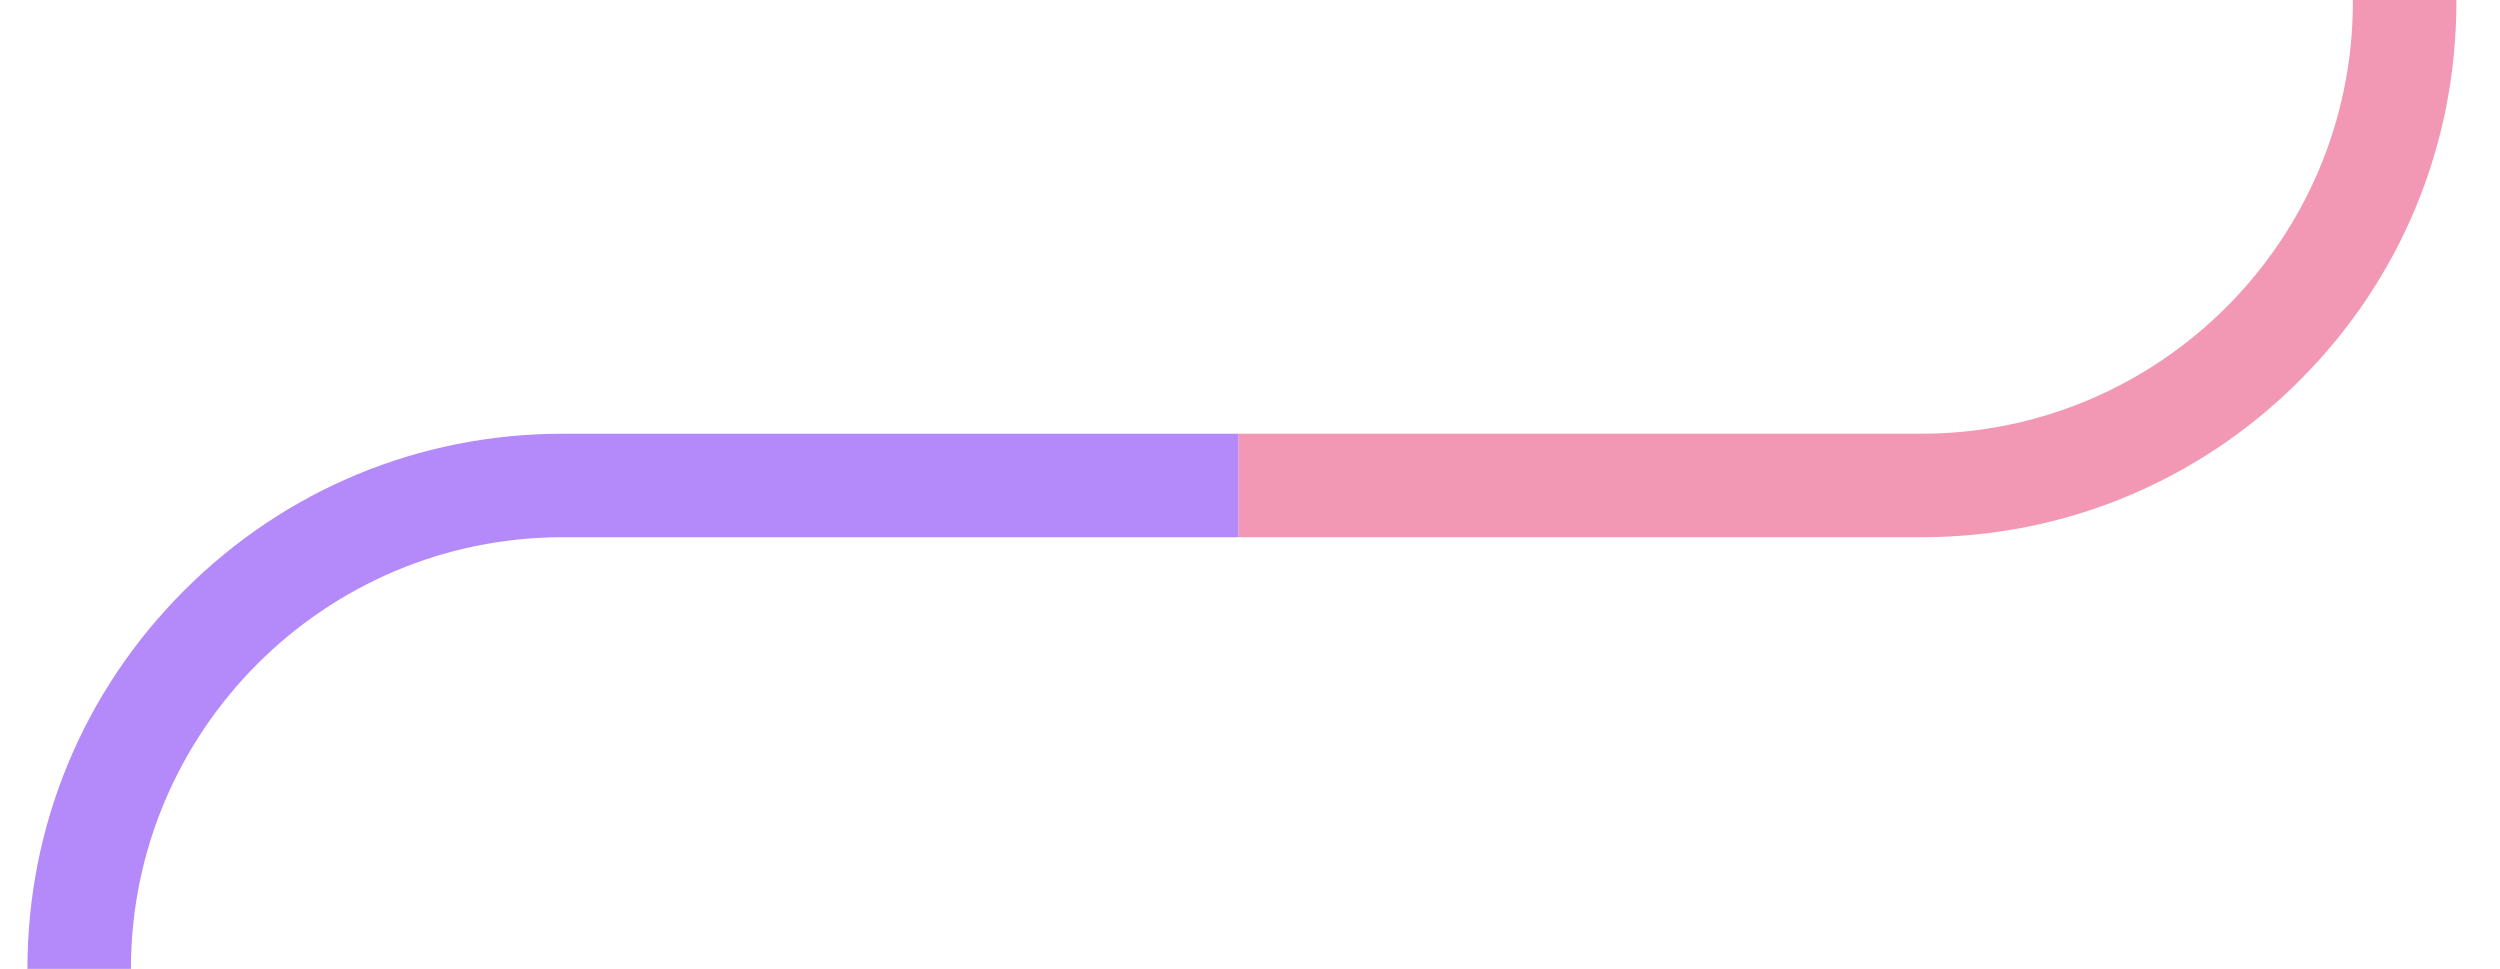
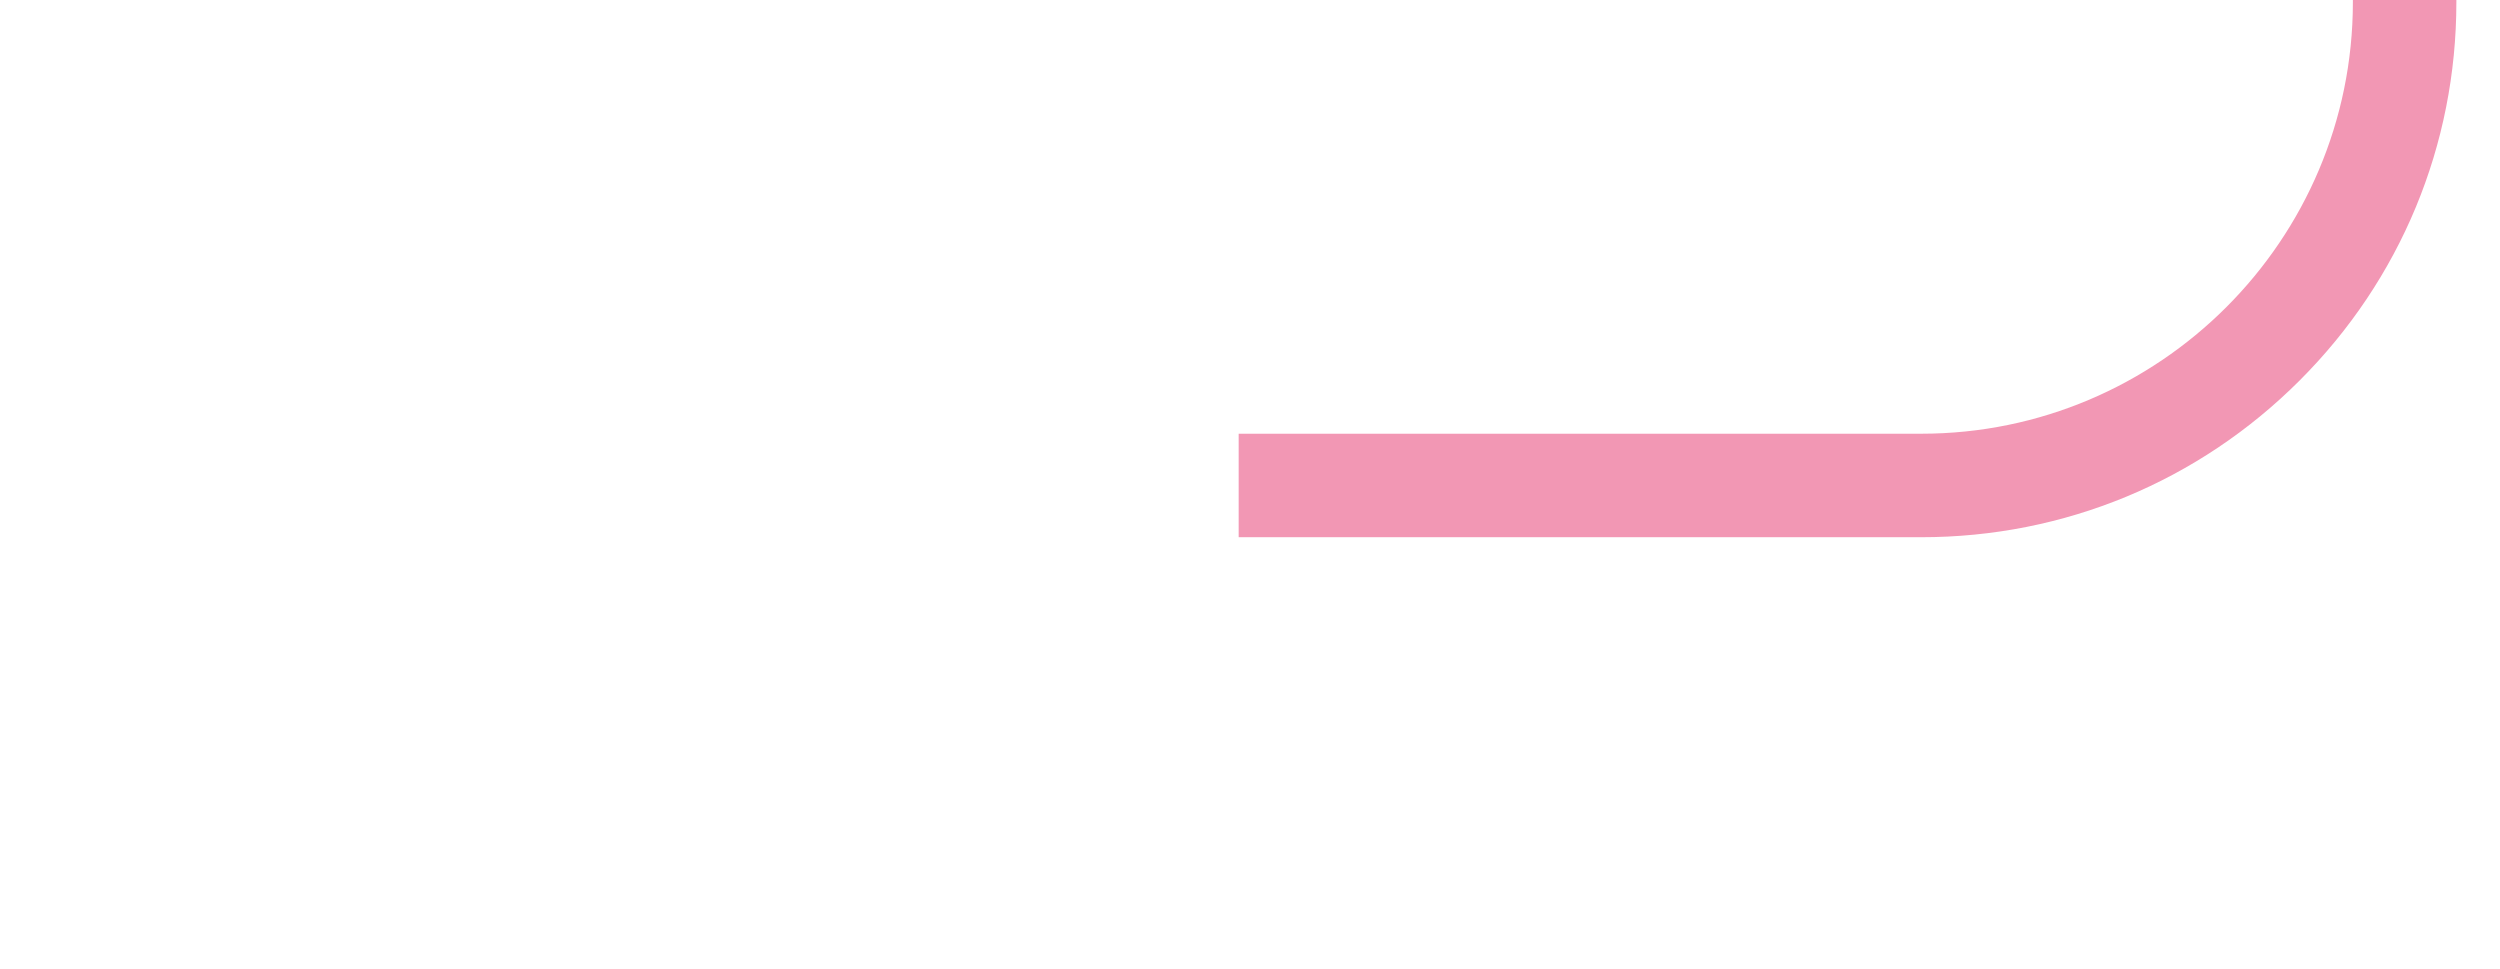
<svg xmlns="http://www.w3.org/2000/svg" id="Camada_1" data-name="Camada 1" viewBox="0 0 1087.04 421.28">
  <defs>
    <style>      .cls-1 {        fill: #b489fa;      }      .cls-2 {        fill: #f297b4;      }    </style>
  </defs>
-   <path class="cls-1" d="M538.59,653.96H244.61c-62.15,0-120.58-24.2-164.53-68.15-43.95-43.95-68.15-102.38-68.15-164.53s24.2-120.58,68.15-164.53,102.38-68.15,164.53-68.15h293.98v45H244.61c-103.49,0-187.68,84.19-187.68,187.68s84.19,187.68,187.68,187.68h293.98v45Z" />
  <path class="cls-2" d="M835.39,233.59h-296.8v-45h296.8c103.49,0,187.68-84.19,187.68-187.68V-.91c0-103.49-84.19-187.68-187.68-187.68h-296.8v-45h296.8c62.15,0,120.58,24.2,164.53,68.15,43.95,43.95,68.15,102.38,68.15,164.53V.91c0,62.15-24.2,120.58-68.15,164.53-43.95,43.95-102.38,68.15-164.53,68.15Z" />
</svg>